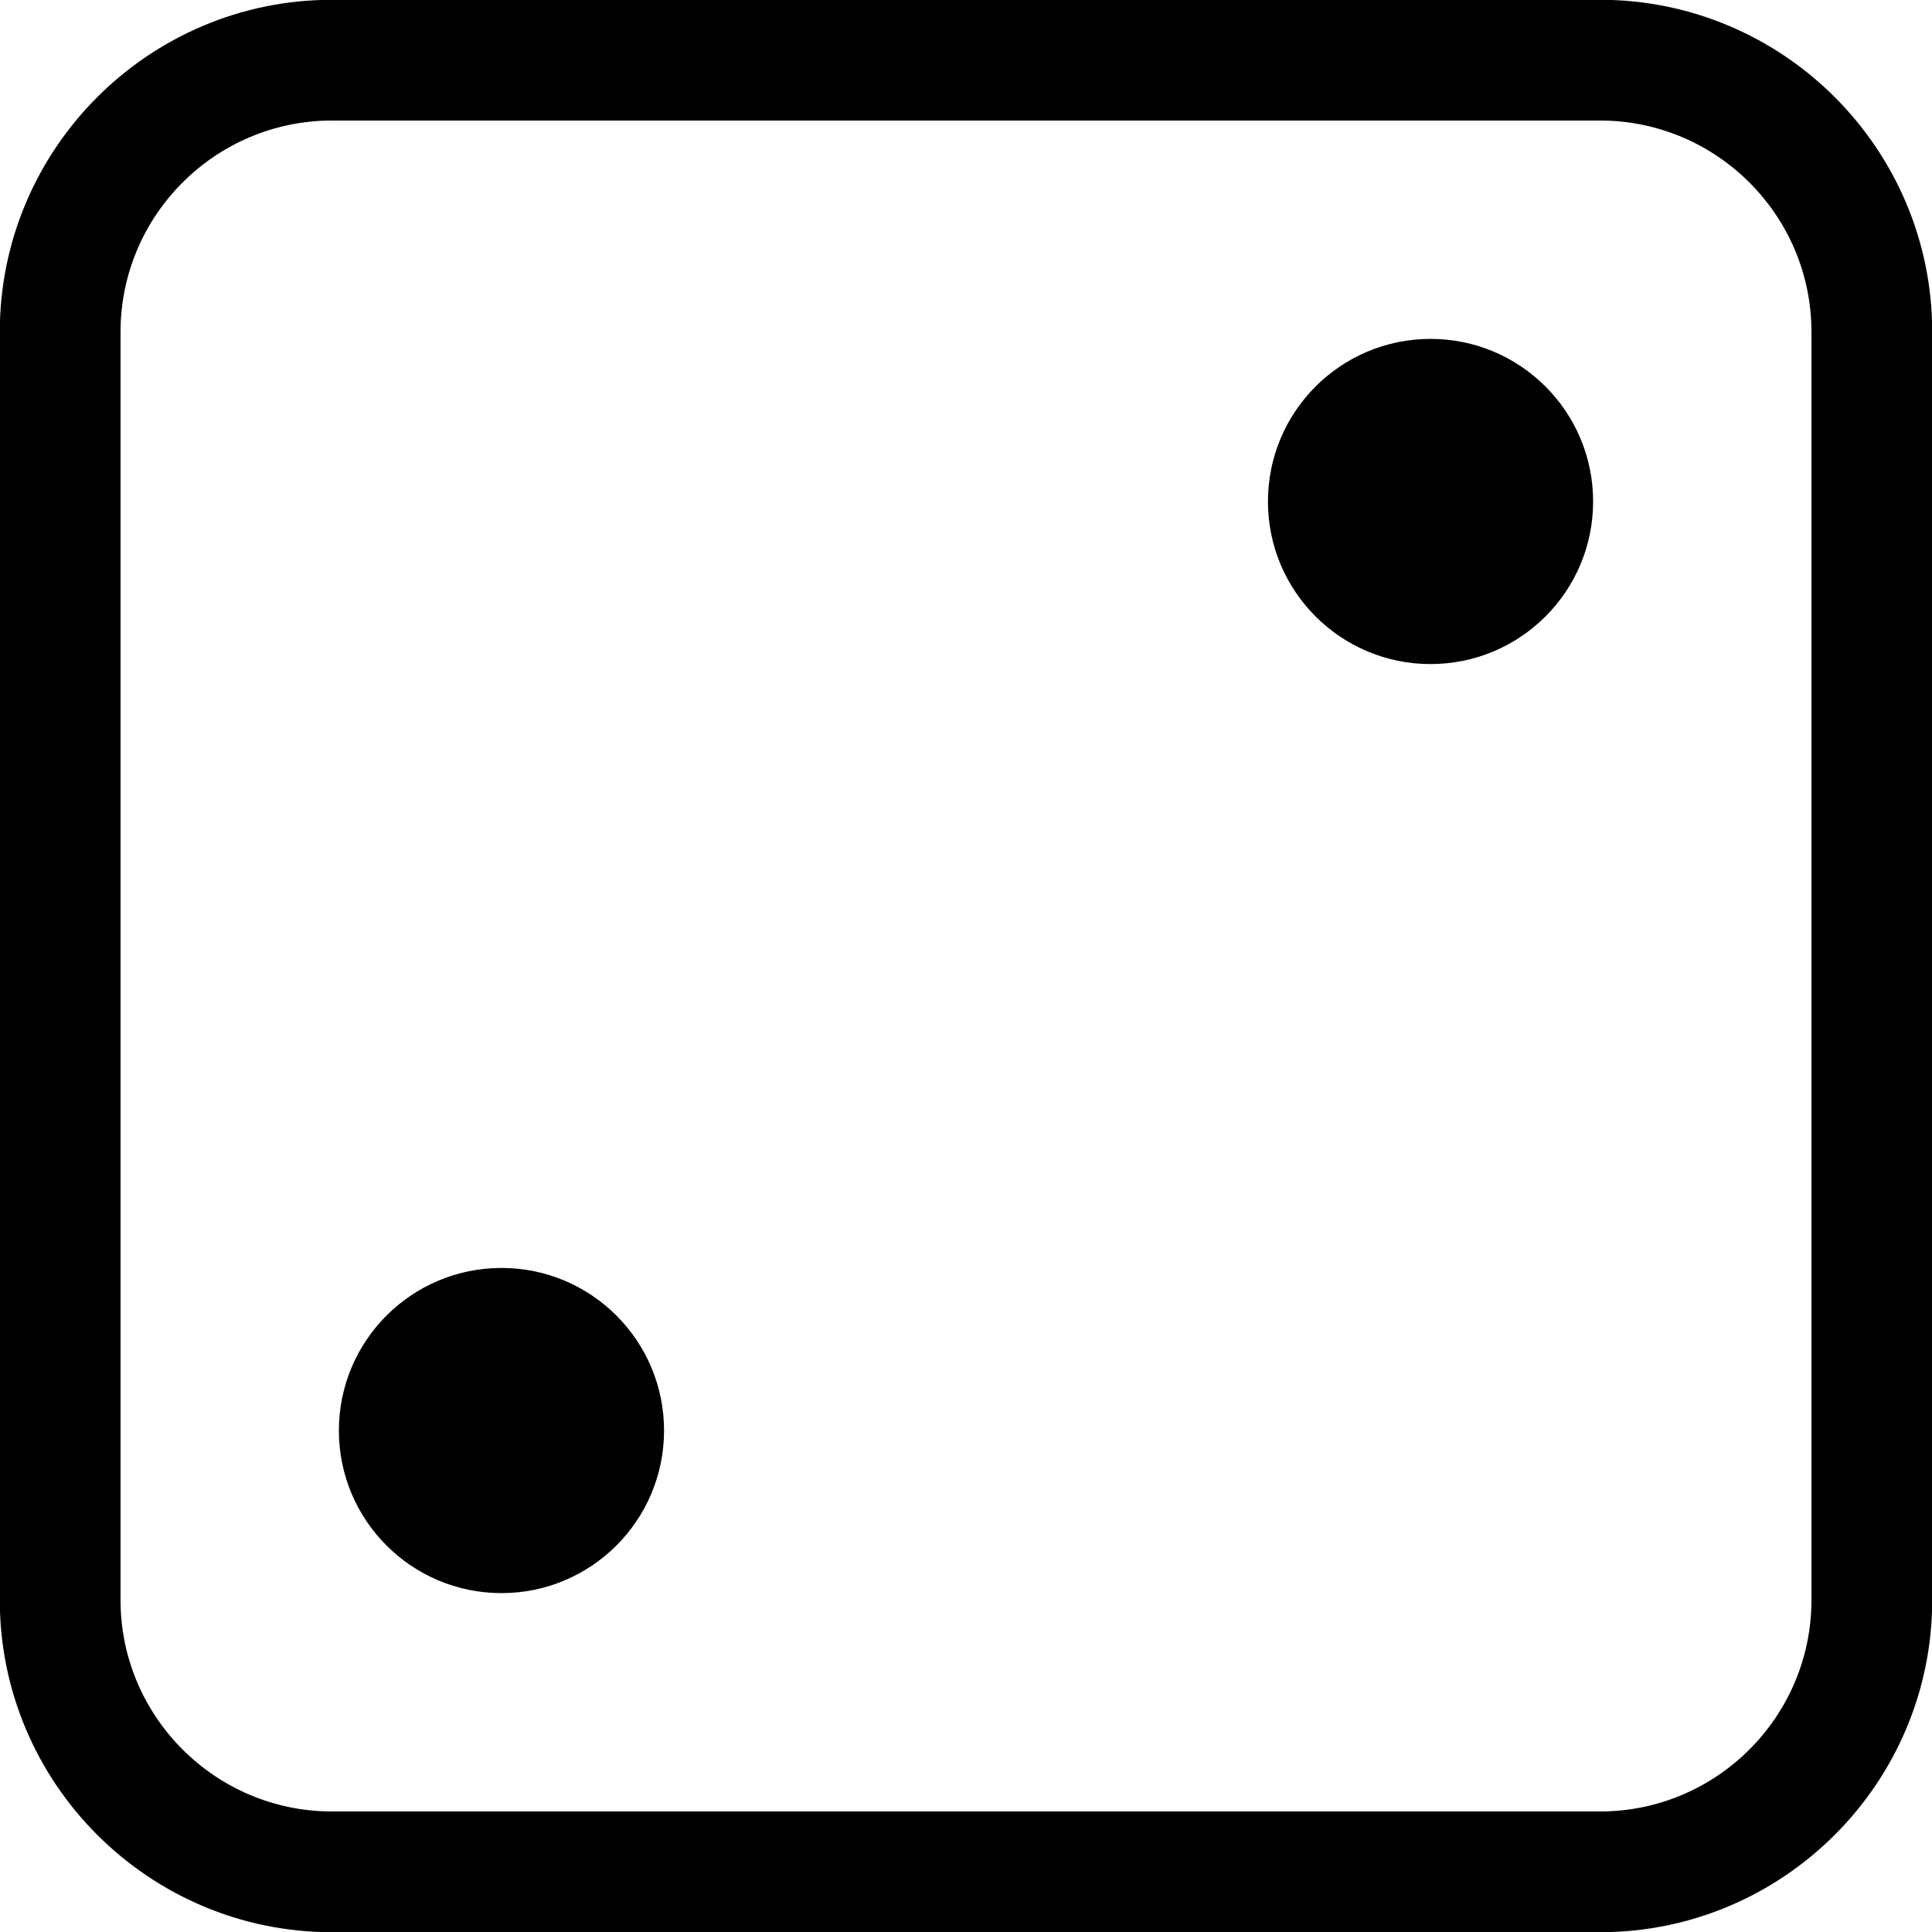
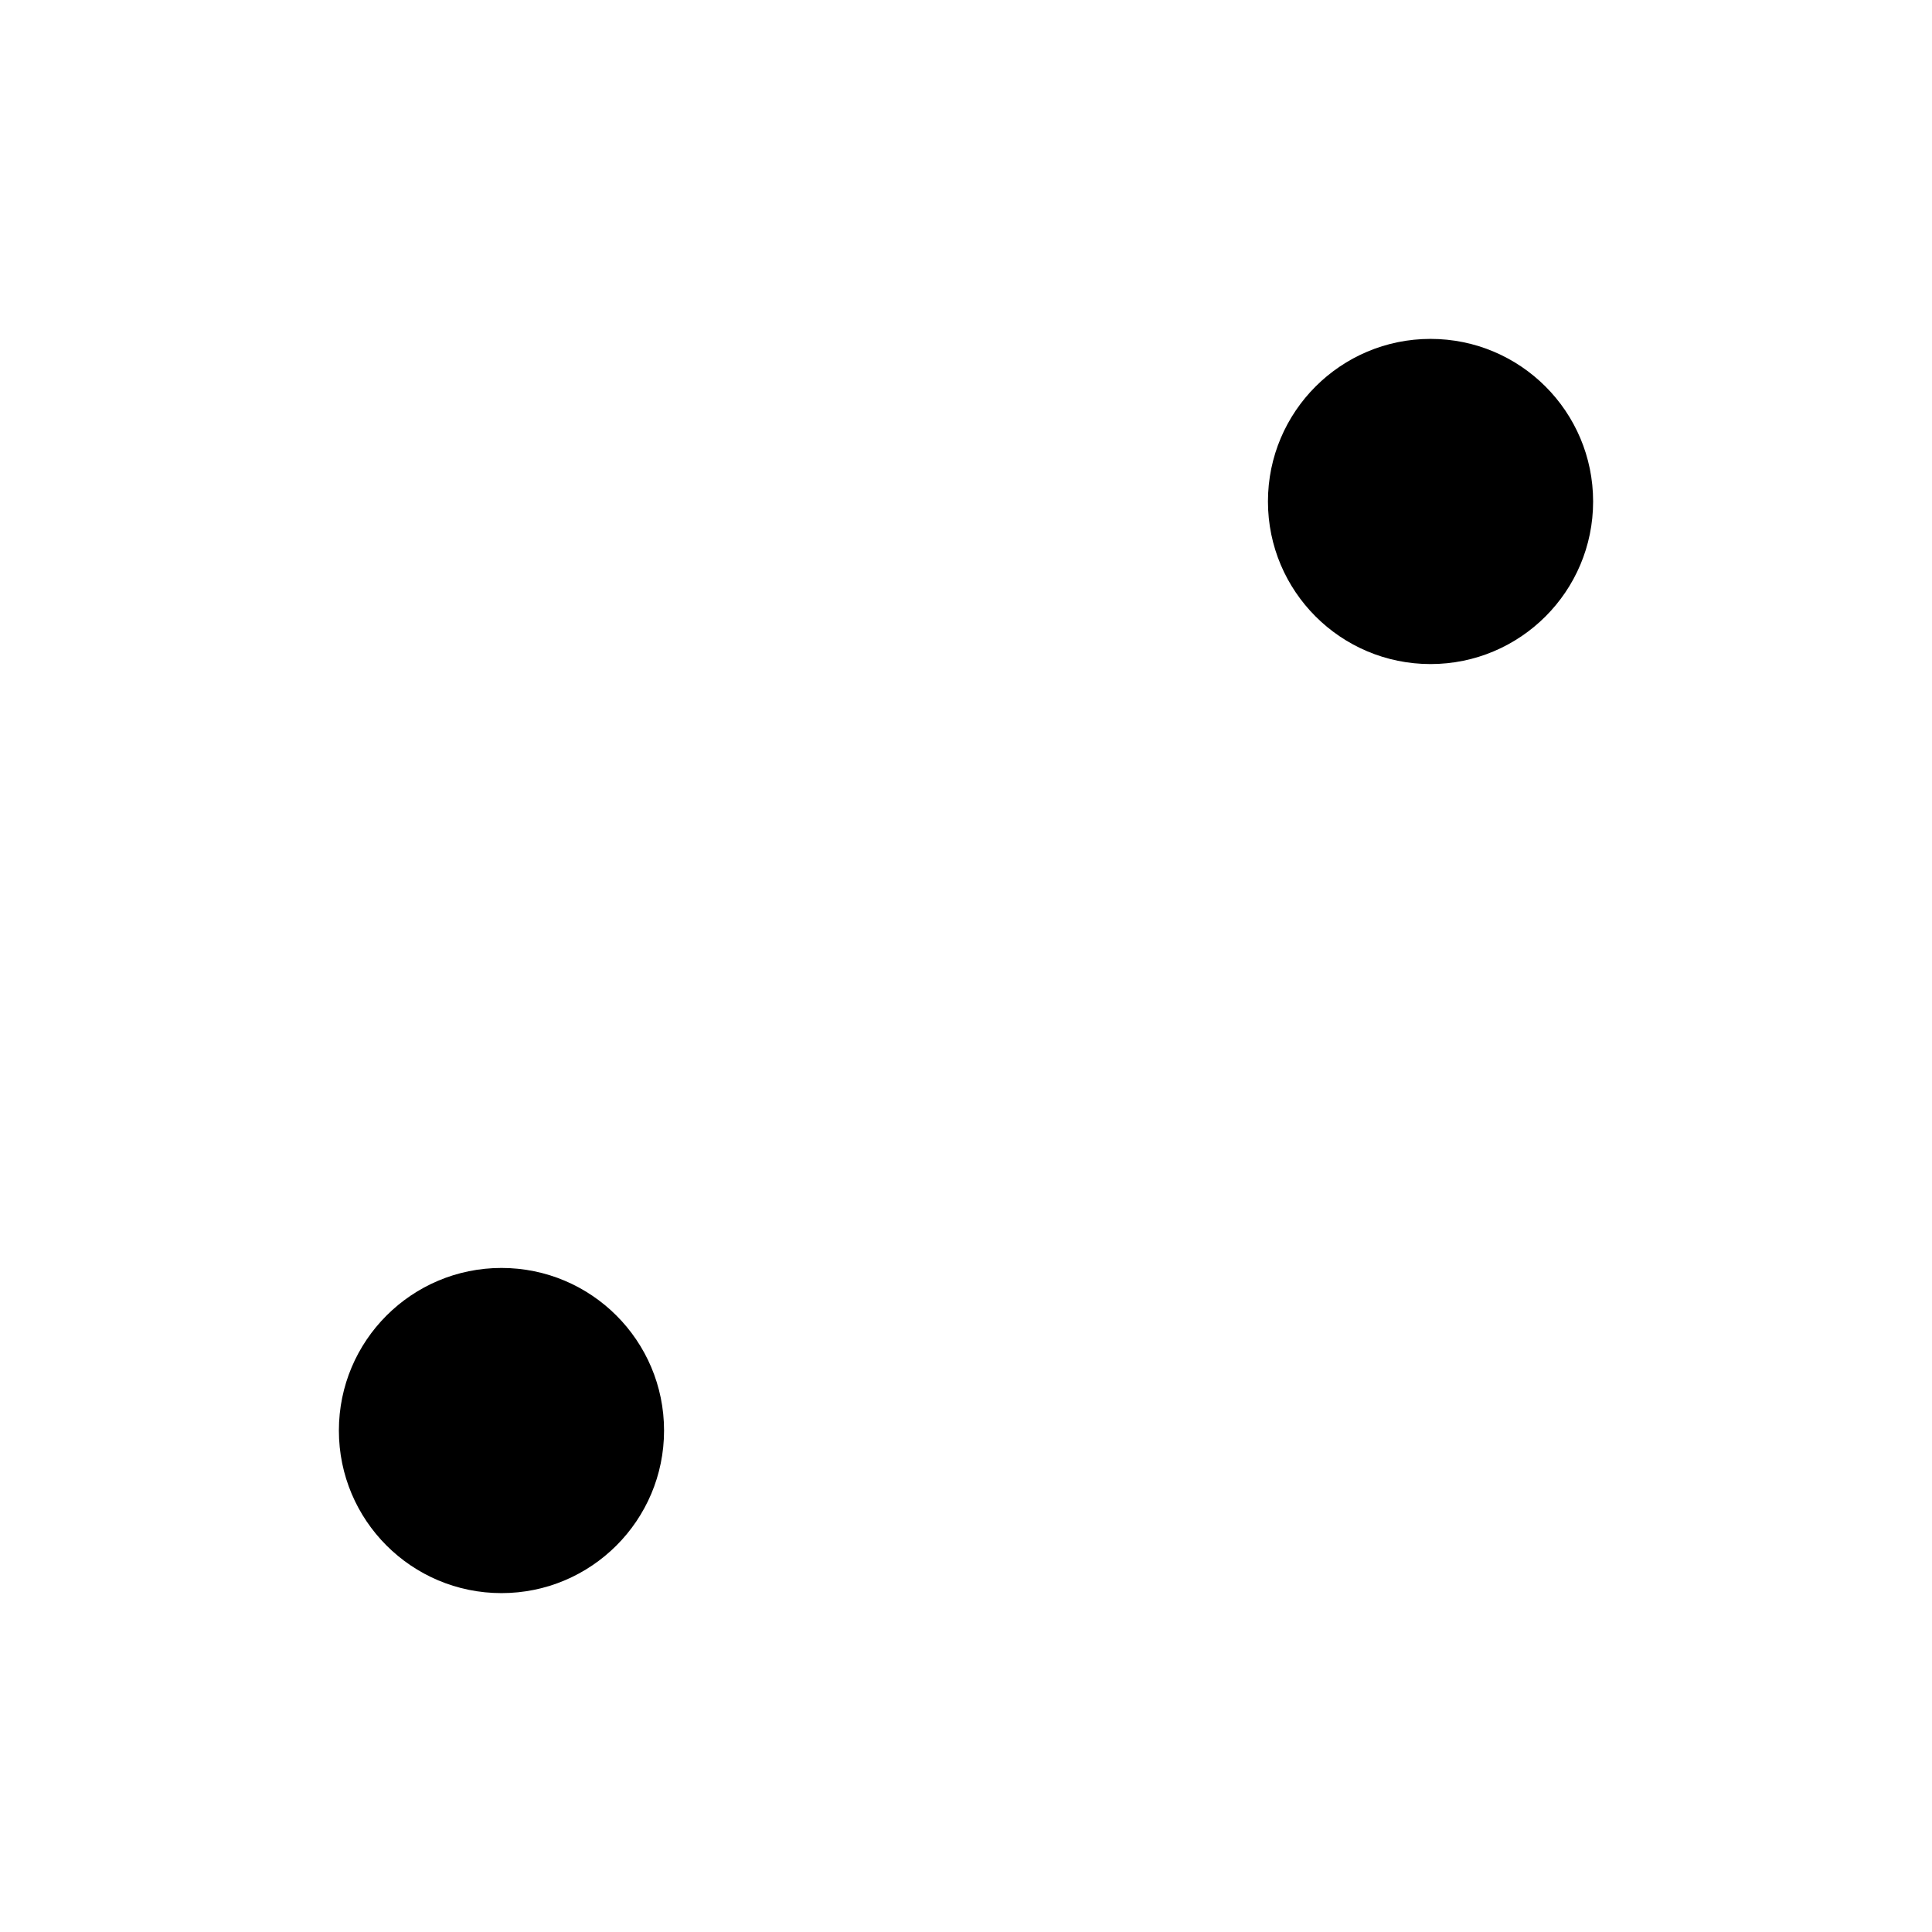
<svg xmlns="http://www.w3.org/2000/svg" id="Icons_casino_outline" height="160" viewBox="0 0 160 160" width="160">
  <g id="Two">
-     <path d="m132.505-.018h-105.01c-15.171 0-27.513 12.342-27.513 27.513v105.01c0 15.171 12.342 27.513 27.513 27.513h105.01c15.171 0 27.513-12.342 27.513-27.513v-105.01c0-15.171-12.342-27.513-27.513-27.513zm17.513 132.523c0 9.656-7.856 17.513-17.513 17.513h-105.01c-9.656 0-17.513-7.856-17.513-17.513v-105.01c0-9.656 7.856-17.513 17.513-17.513h105.01c9.656 0 17.513 7.856 17.513 17.513z" />
-     <path d="m41.53 105.006c-7.436 0-13.465 6.028-13.465 13.465 0 7.436 6.028 13.464 13.465 13.464 7.436 0 13.464-6.028 13.464-13.464 0-7.437-6.028-13.465-13.464-13.465z" />
+     <path d="m41.53 105.006c-7.436 0-13.465 6.028-13.465 13.465 0 7.436 6.028 13.464 13.465 13.464 7.436 0 13.464-6.028 13.464-13.464 0-7.437-6.028-13.465-13.464-13.465" />
    <path d="m118.47 28.066c-7.436 0-13.464 6.028-13.464 13.465 0 7.436 6.028 13.464 13.464 13.464s13.465-6.028 13.465-13.464c0-7.437-6.029-13.465-13.465-13.465z" />
  </g>
</svg>